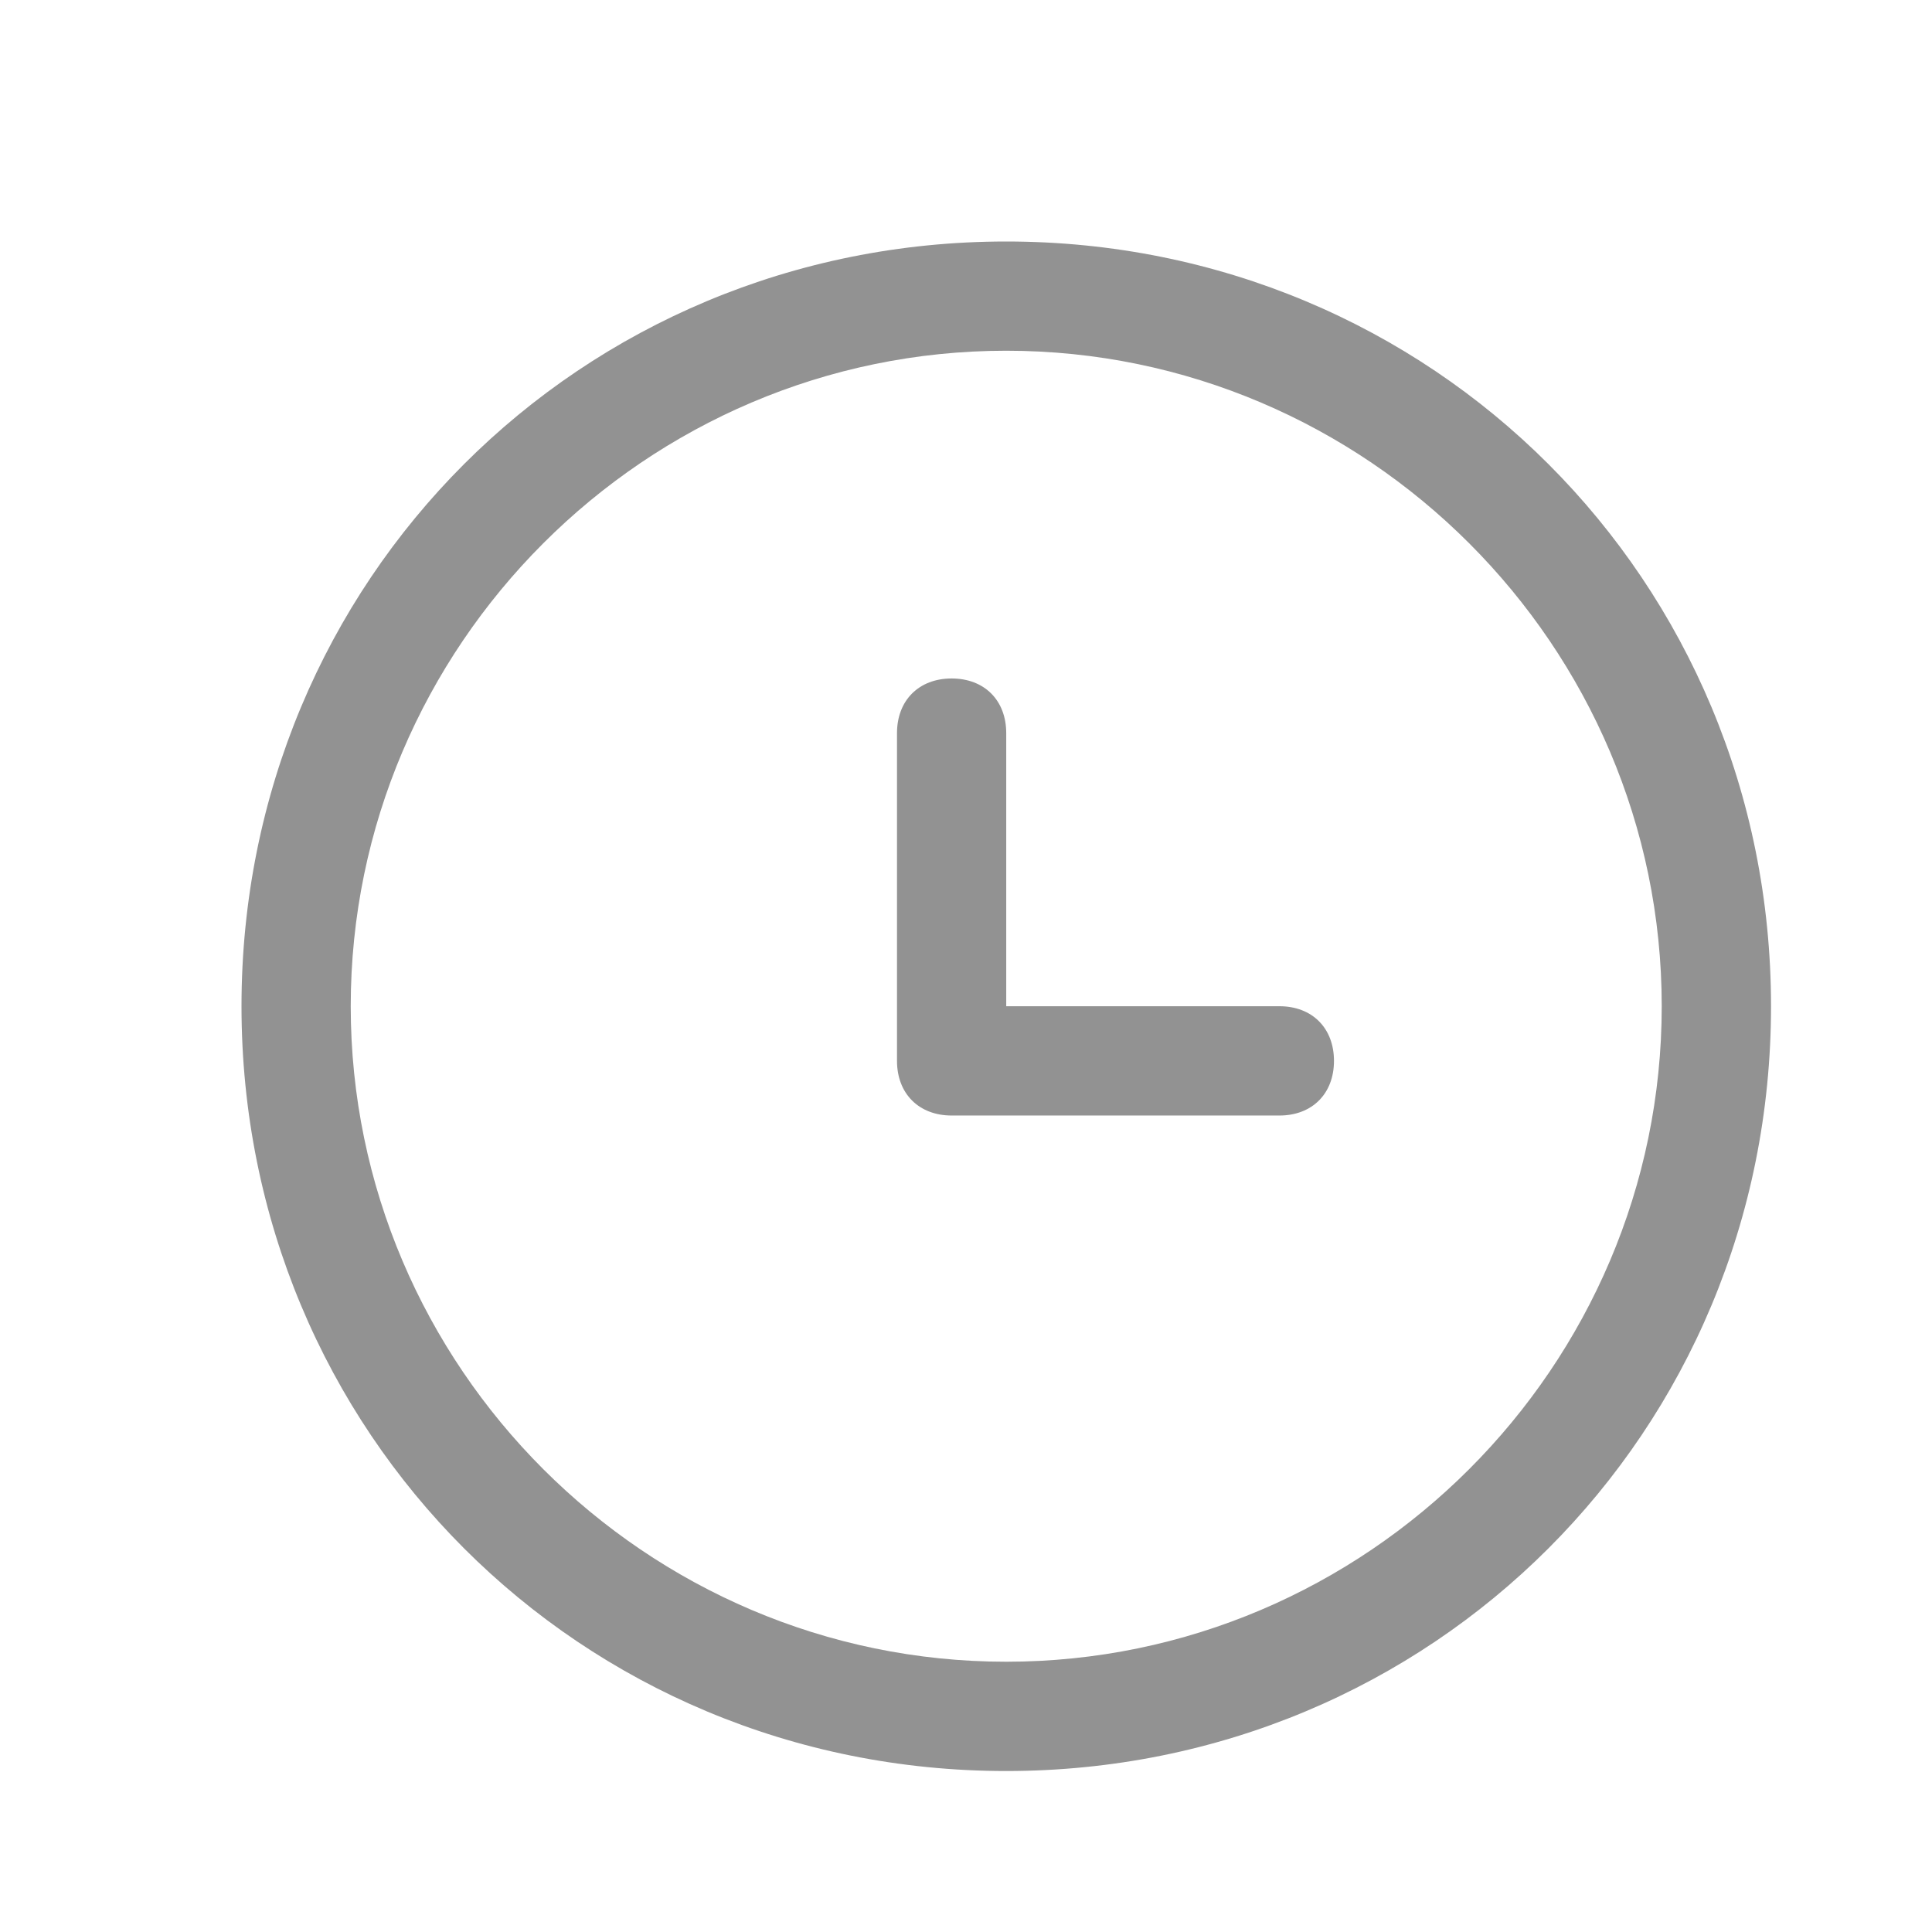
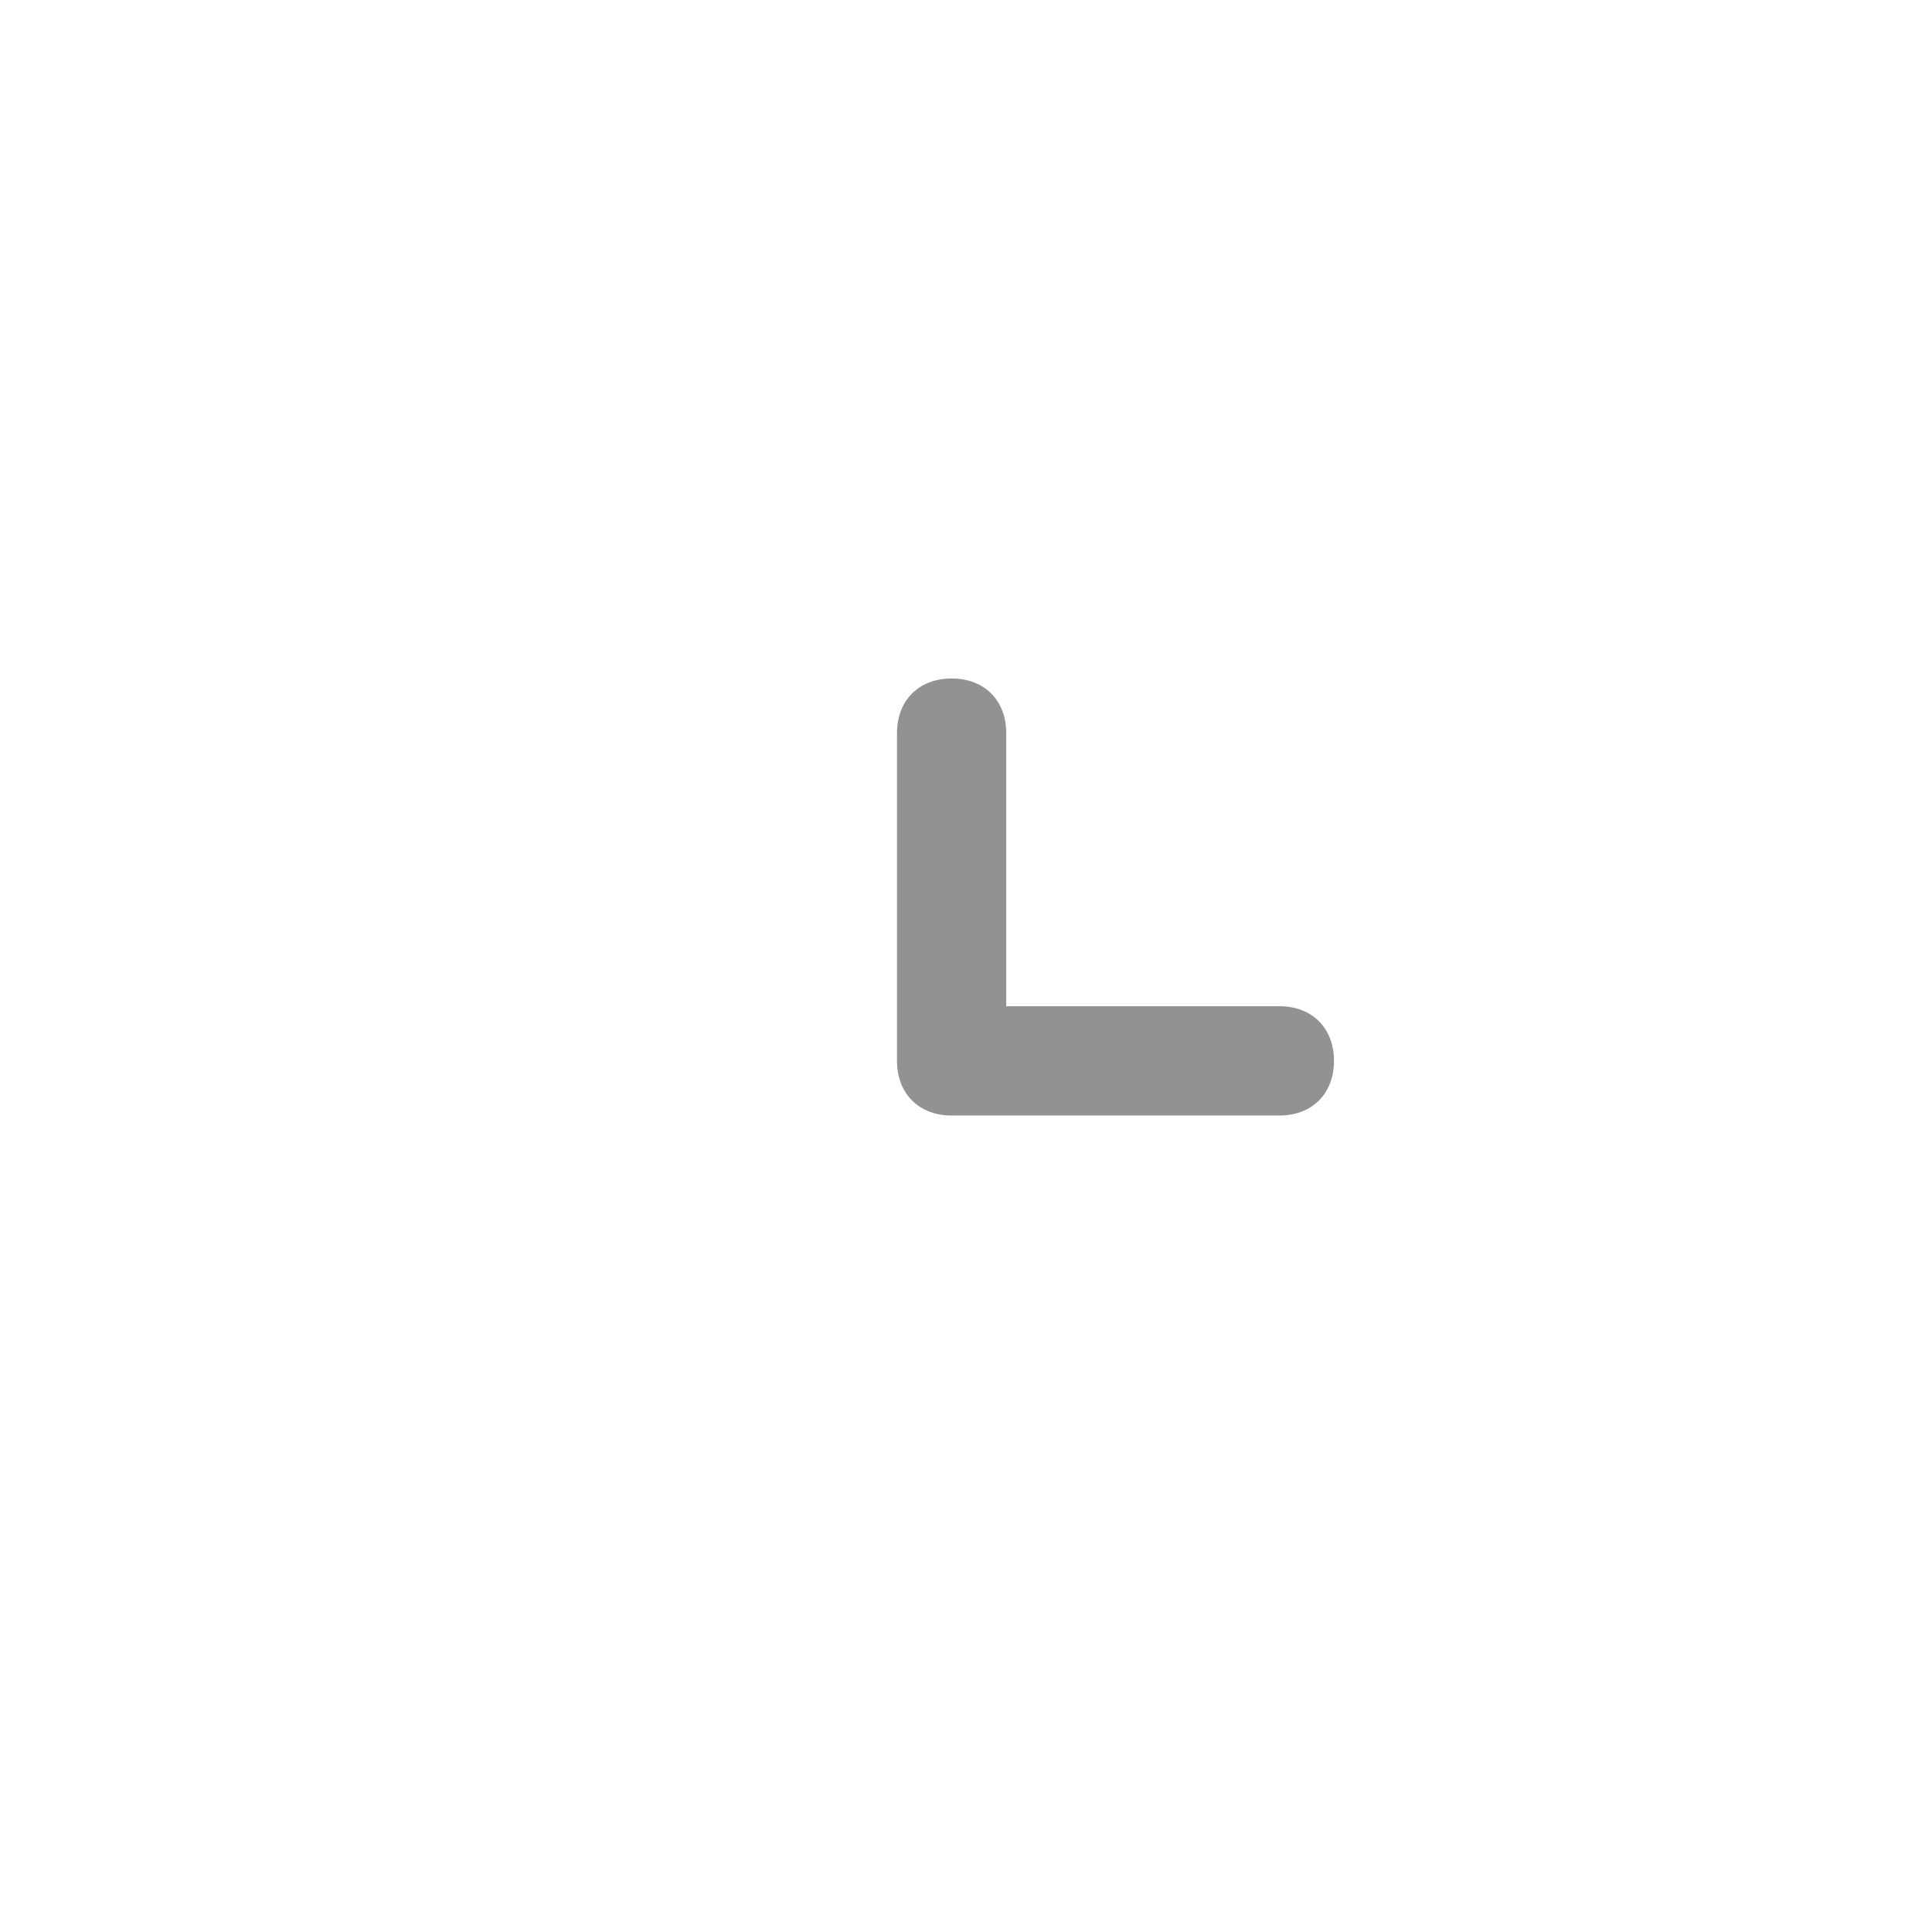
<svg xmlns="http://www.w3.org/2000/svg" width="28px" height="28px" viewBox="0 0 28 28" version="1.1">
  <title>icon_付款权益时间</title>
  <g id="APP（3.0）" stroke="none" stroke-width="1" fill="none" fill-rule="evenodd">
    <g id="卖家个人中心" transform="translate(-48, -1239)" fill-rule="nonzero">
      <g id="编组-4" transform="translate(48, 1191)">
        <g id="icon_付款权益时间" transform="translate(0, 48)">
-           <rect id="Rectangle-1009" x="0" y="0" width="28" height="28" />
          <g id="时间" transform="translate(3.5, 3.5)" fill="#929292">
            <path d="M15.042,11.083 L11.083,11.083 L11.083,7.125 C11.083,6.65 10.767,6.333 10.292,6.333 C9.817,6.333 9.5,6.65 9.5,7.125 L9.5,11.875 C9.5,12.35 9.817,12.667 10.292,12.667 L15.042,12.667 C15.517,12.667 15.833,12.35 15.833,11.875 C15.833,11.4 15.517,11.083 15.042,11.083 L15.042,11.083 Z" id="路径" />
-             <path d="M11.083,0 C4.908,0 0,4.908 0,11.083 C0,17.258 4.908,22.167 11.083,22.167 C17.258,22.167 22.167,17.258 22.167,11.083 C22.167,4.908 17.258,0 11.083,0 Z M11.083,20.583 C5.858,20.583 1.583,16.308 1.583,11.083 C1.583,5.858 5.858,1.583 11.083,1.583 C16.308,1.583 20.583,5.858 20.583,11.083 C20.583,16.308 16.308,20.583 11.083,20.583 Z" id="形状" />
          </g>
        </g>
      </g>
    </g>
  </g>
</svg>